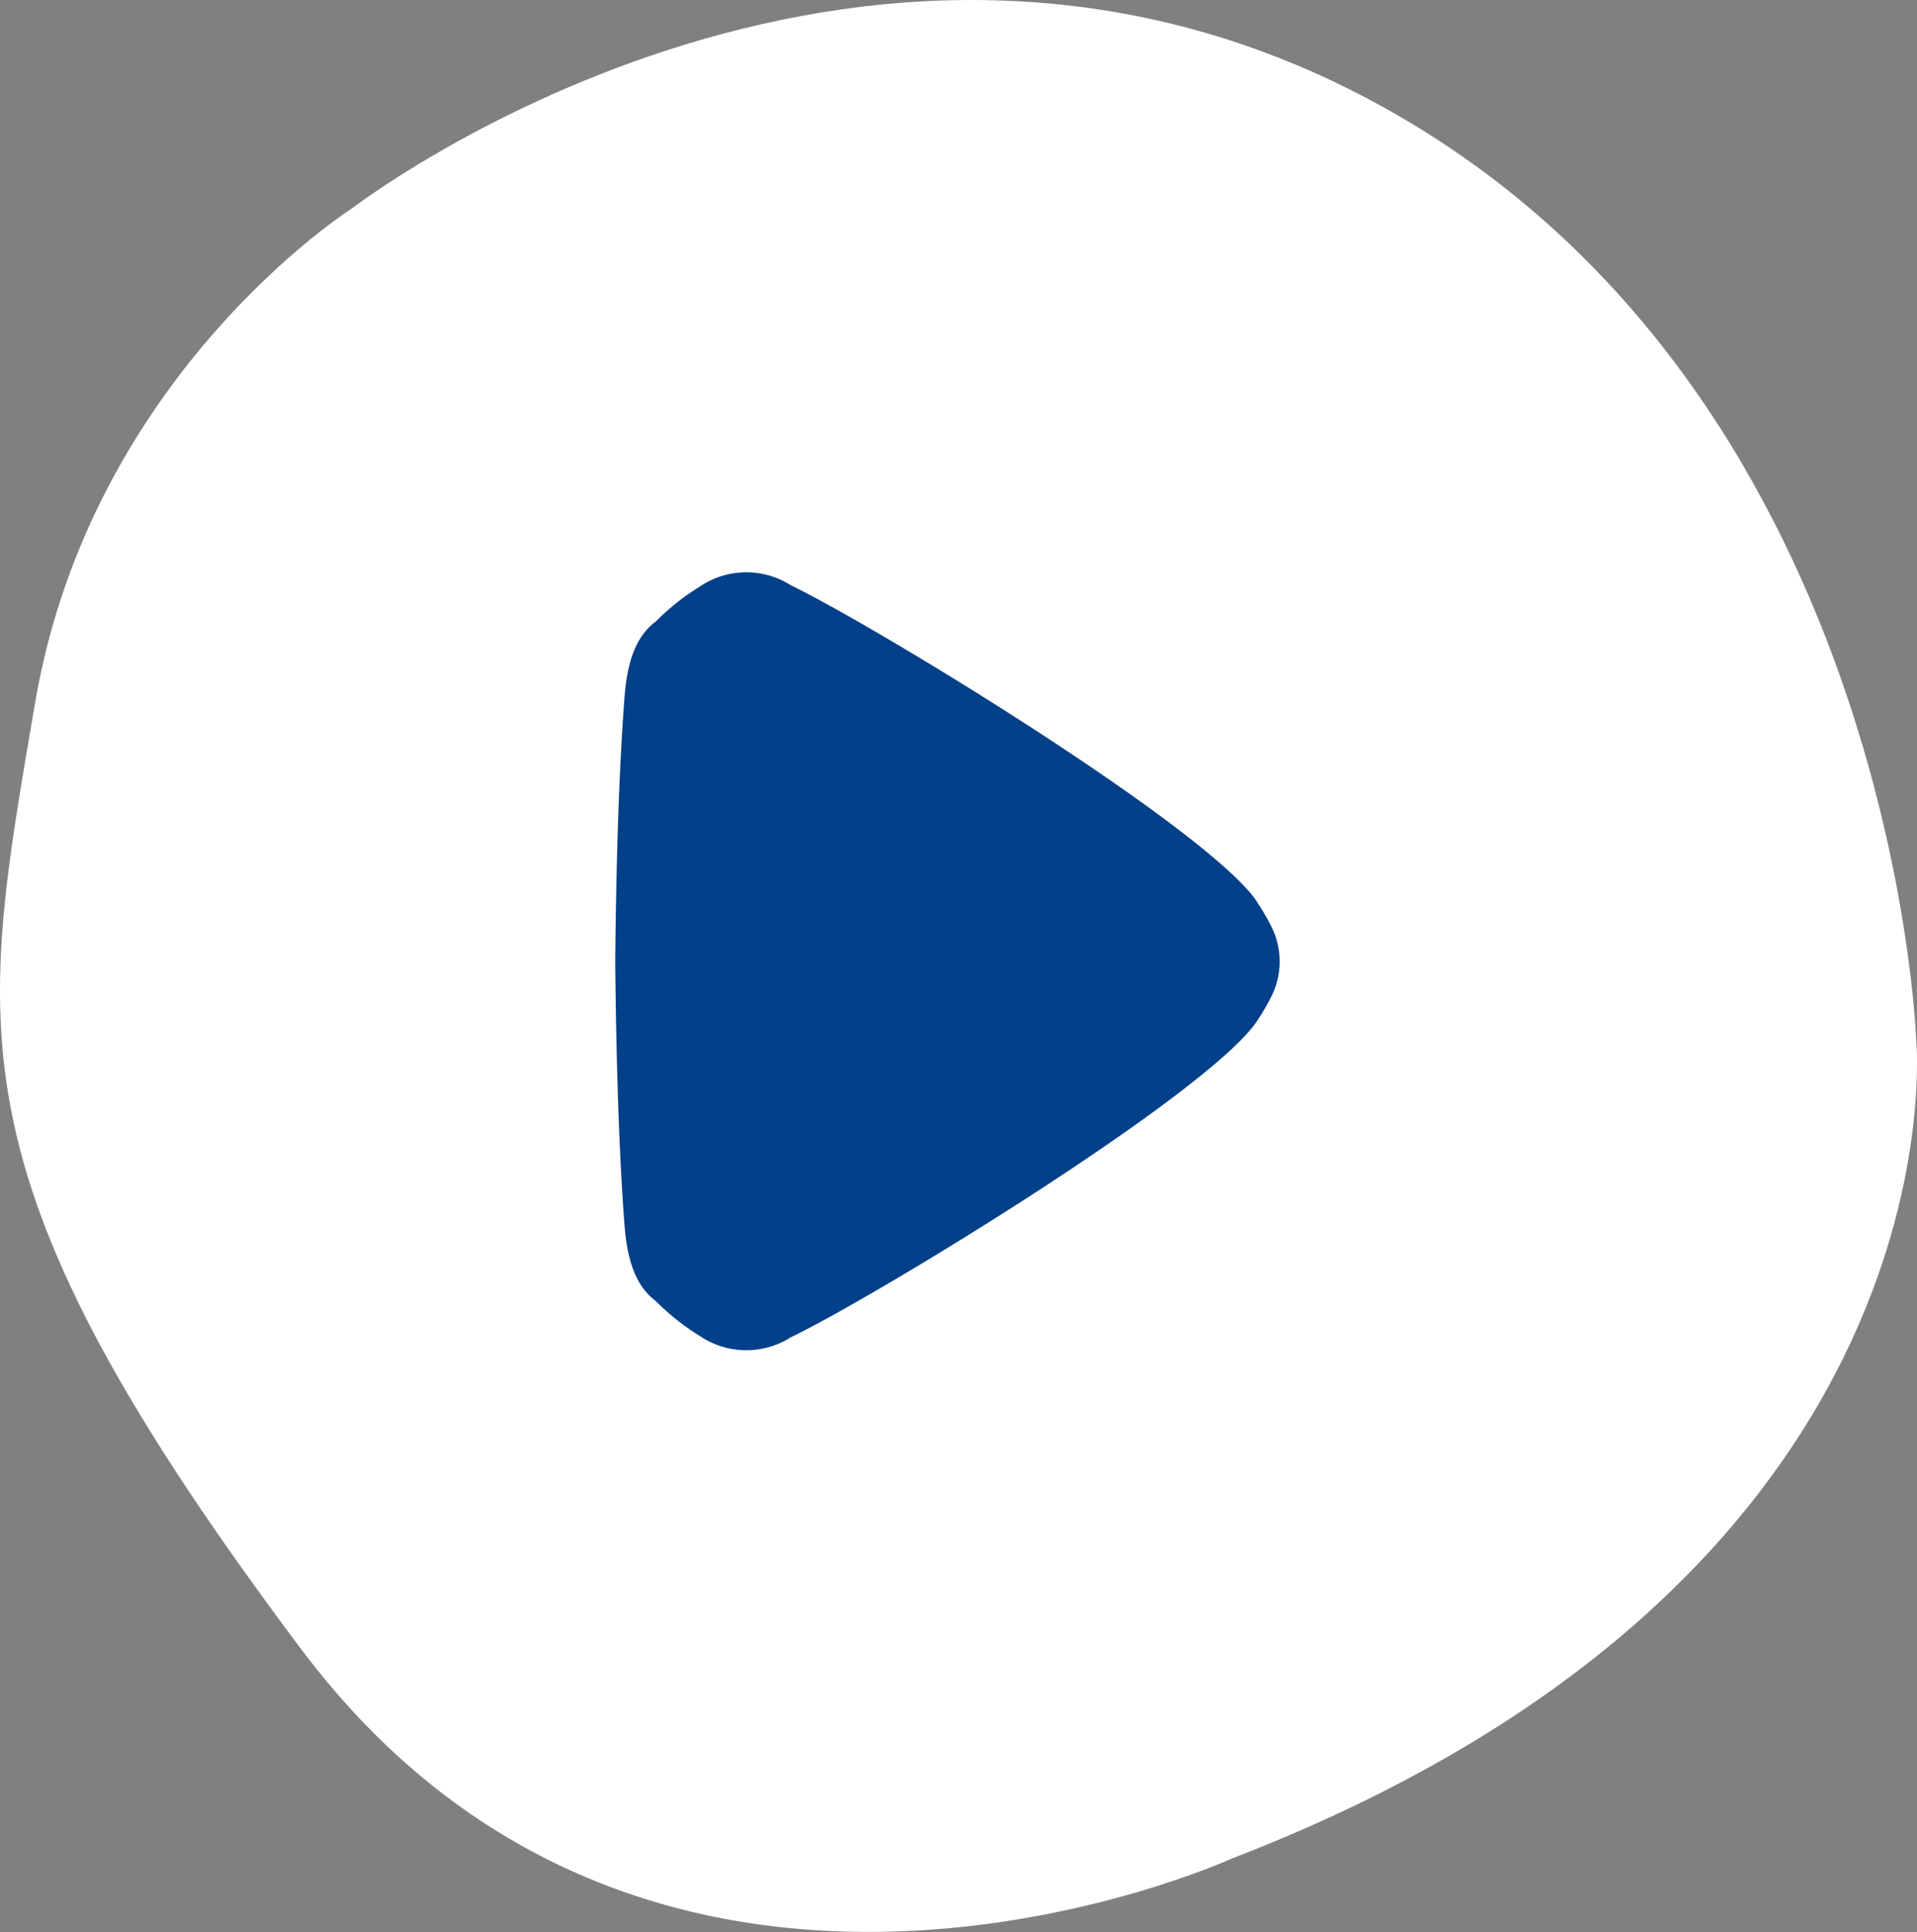
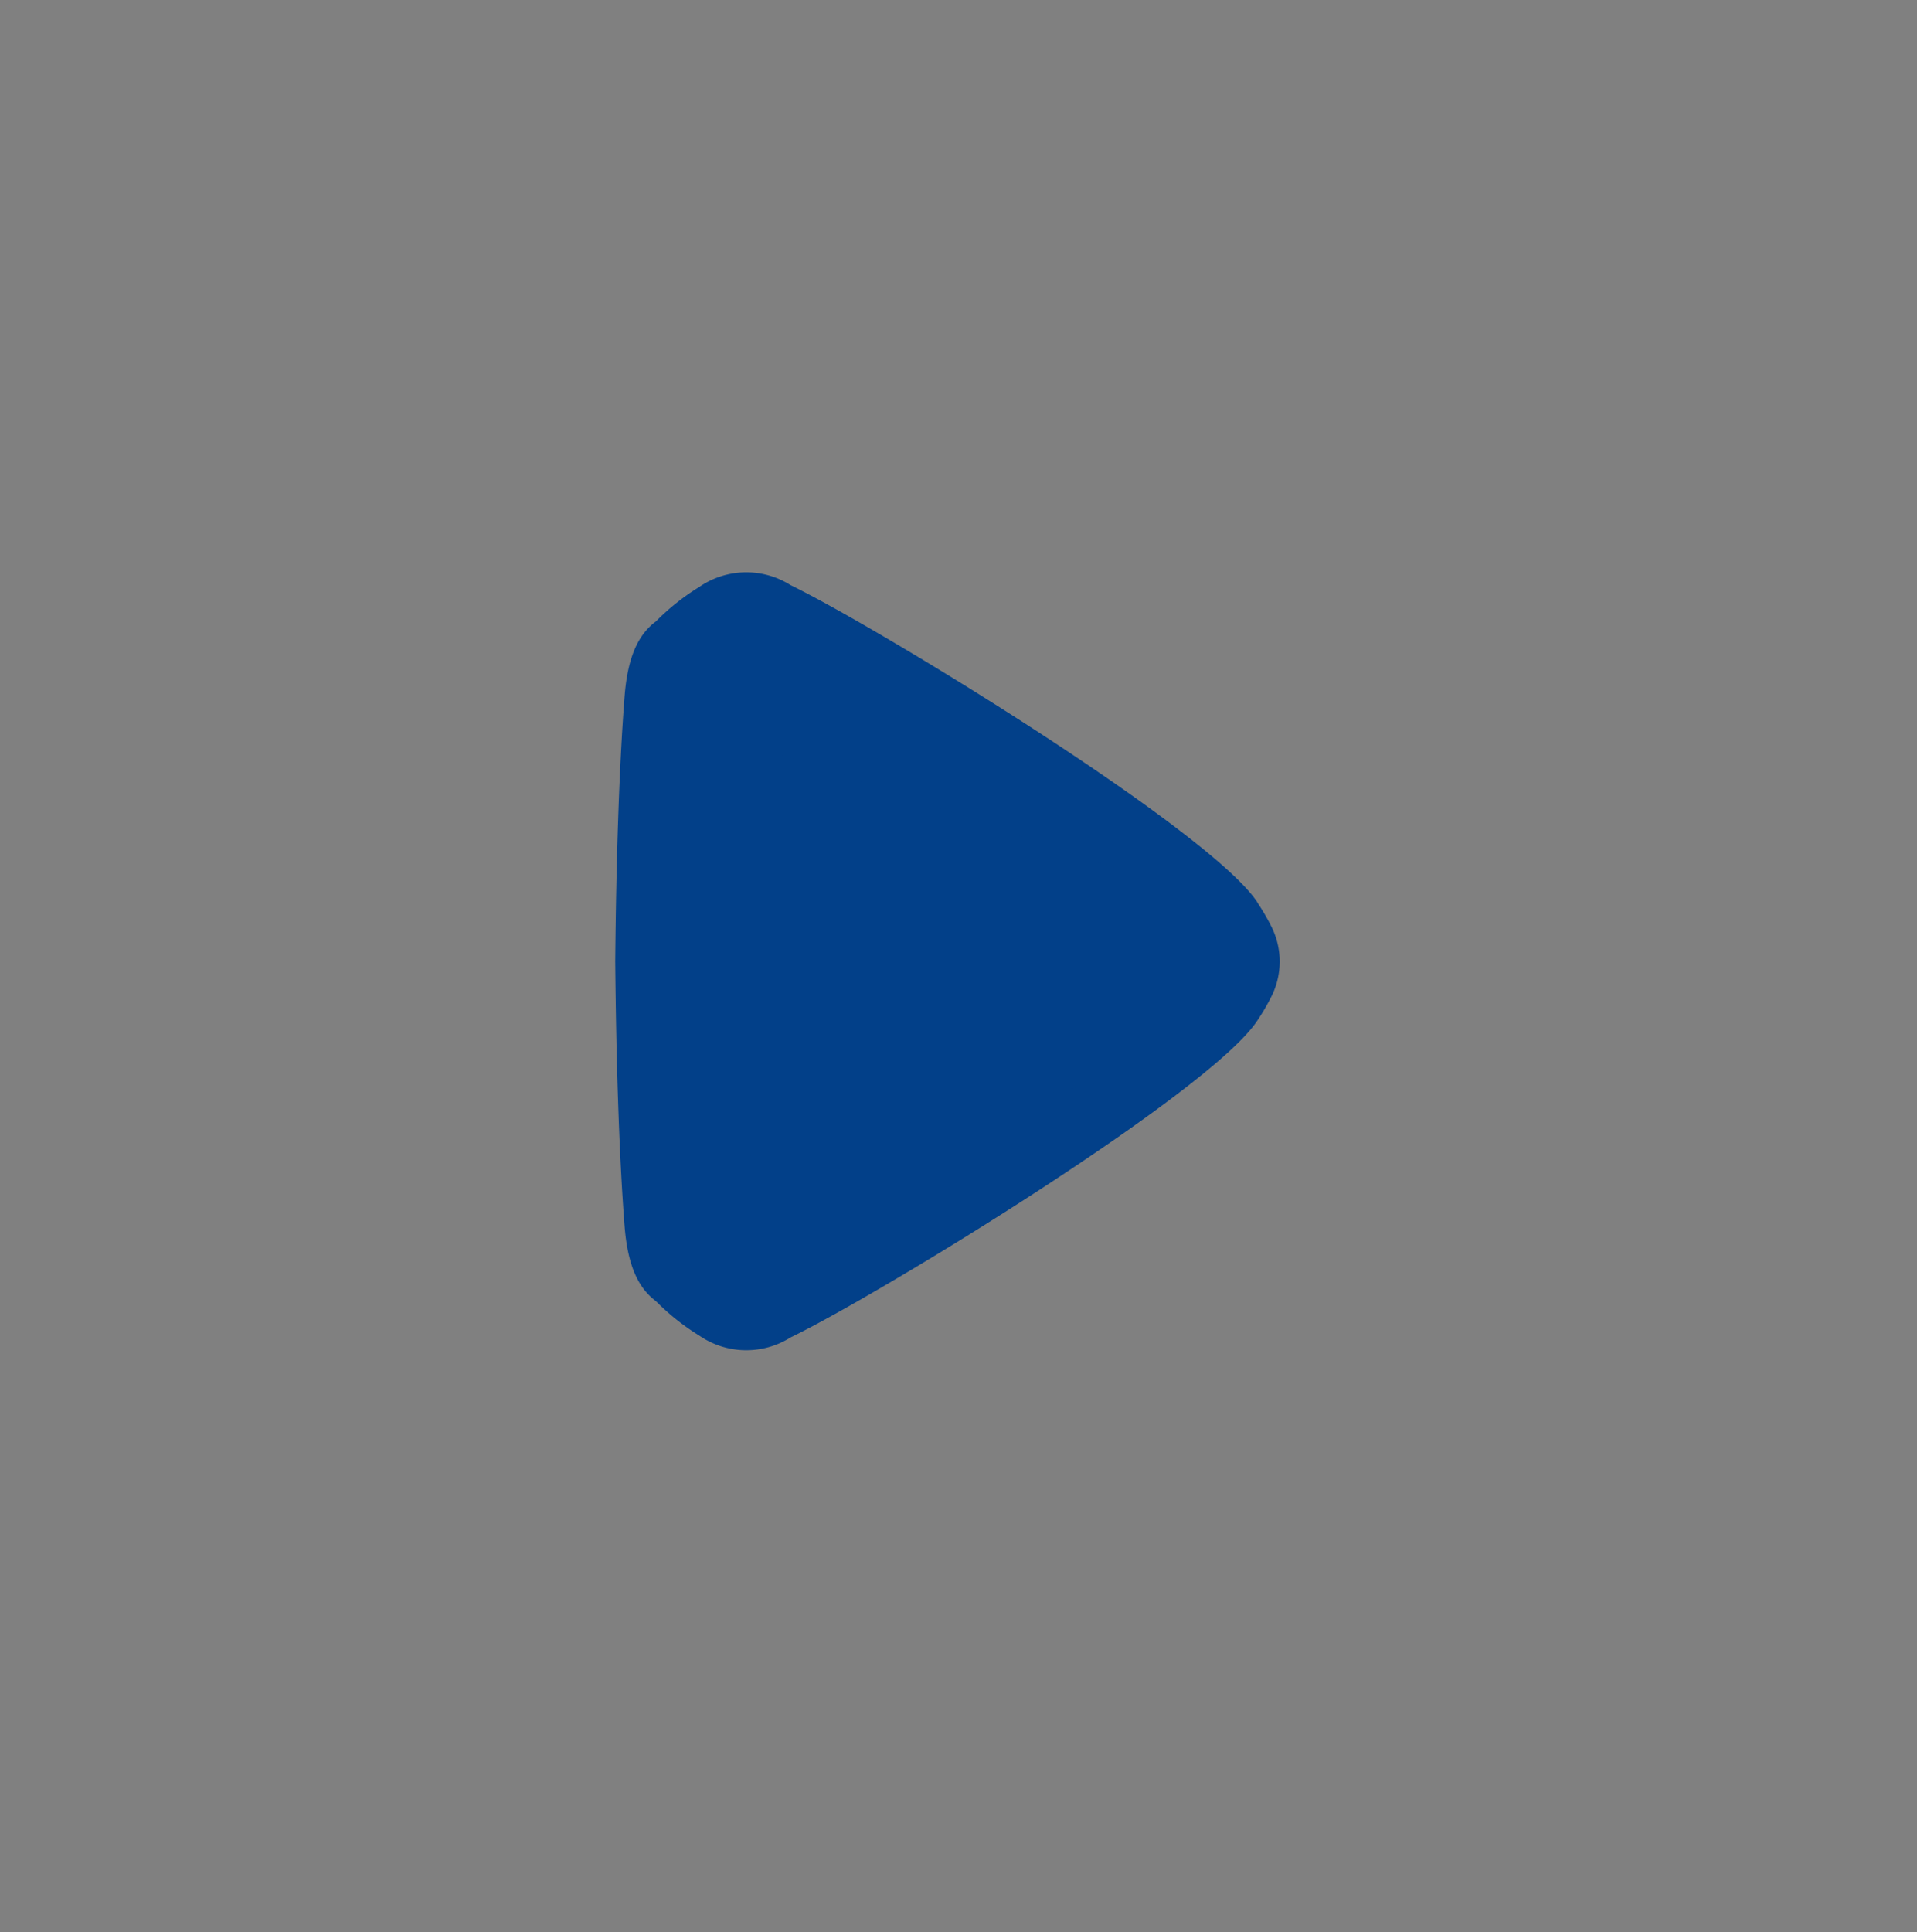
<svg xmlns="http://www.w3.org/2000/svg" width="96.73" height="97.465" viewBox="0 0 96.73 97.465">
  <rect x="0" y="0" width="96.73" height="97.465" fill="#808080" stroke="none" />
  <g transform="translate(-0.301 -0.25)">
-     <path d="M18.113,10.727s25.277-19.459,51.5-5.338S96.987,52.657,96.987,52.657,99.713,79.66,62.479,94c0,0-29.053,13.341-46.989-10.564S-.767,52.42,2.065,35.742,18.113,10.727,18.113,10.727Z" transform="translate(0 0)" fill="#fff" />
    <path d="M80,60.887c-2.373-3.614-19.045-13.81-23.554-16a4.186,4.186,0,0,0-4.614.1,11.664,11.664,0,0,0-2.177,1.731c-.943.7-1.437,1.891-1.584,3.81-.282,3.655-.425,8.453-.47,13.337.045,4.88.188,9.682.47,13.337.147,1.919.645,3.112,1.584,3.81a11.7,11.7,0,0,0,2.177,1.731,4.186,4.186,0,0,0,4.614.1C60.95,80.667,77.623,70.471,80,66.857a10.935,10.935,0,0,0,.743-1.282,3.923,3.923,0,0,0,0-3.393A10.614,10.614,0,0,0,80,60.9ZM56.34,73.17c-.053-2.932-.074-6.129-.069-9.3s.016-6.37.069-9.3c5.607,3.075,12.5,6.8,14.574,9.3C68.844,66.371,61.947,70.095,56.34,73.17Z" transform="translate(-16.256 -15.121)" fill="#024089" />
    <path d="M57.505,57.25l19.132,6.5V74.216L57.505,78.187Z" transform="translate(-19.659 -19.589)" fill="#024089" />
  </g>
</svg>